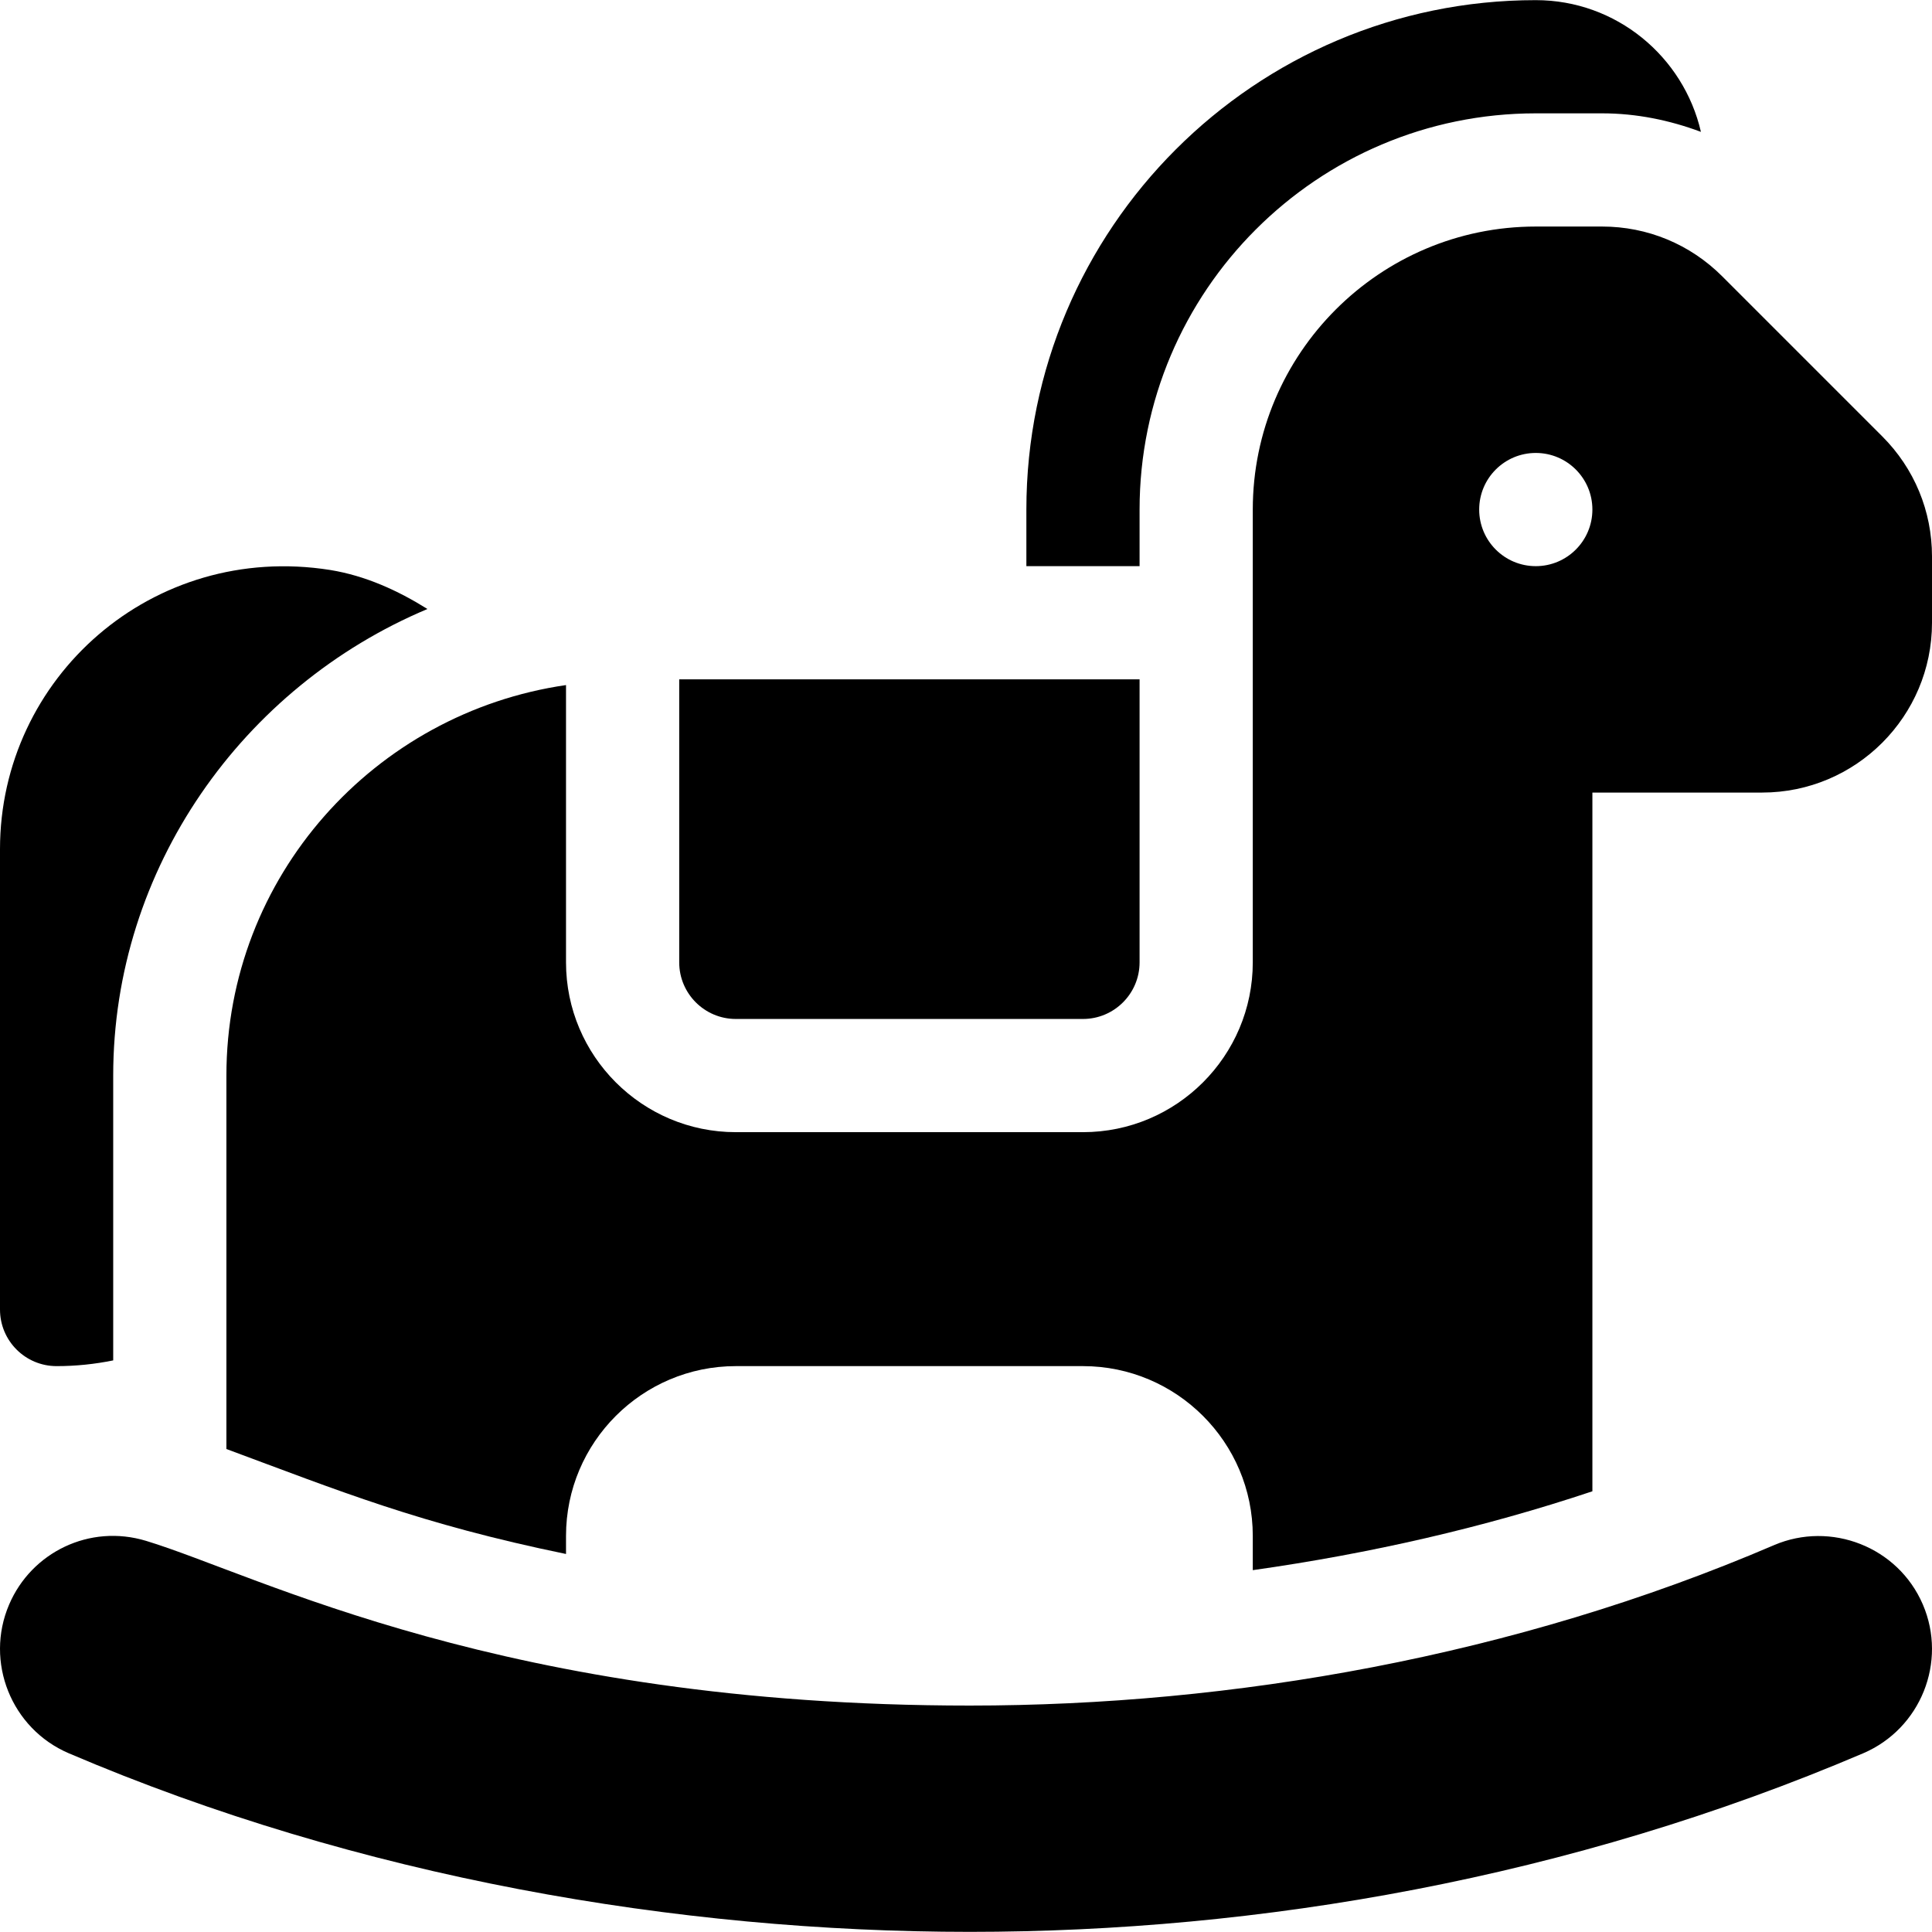
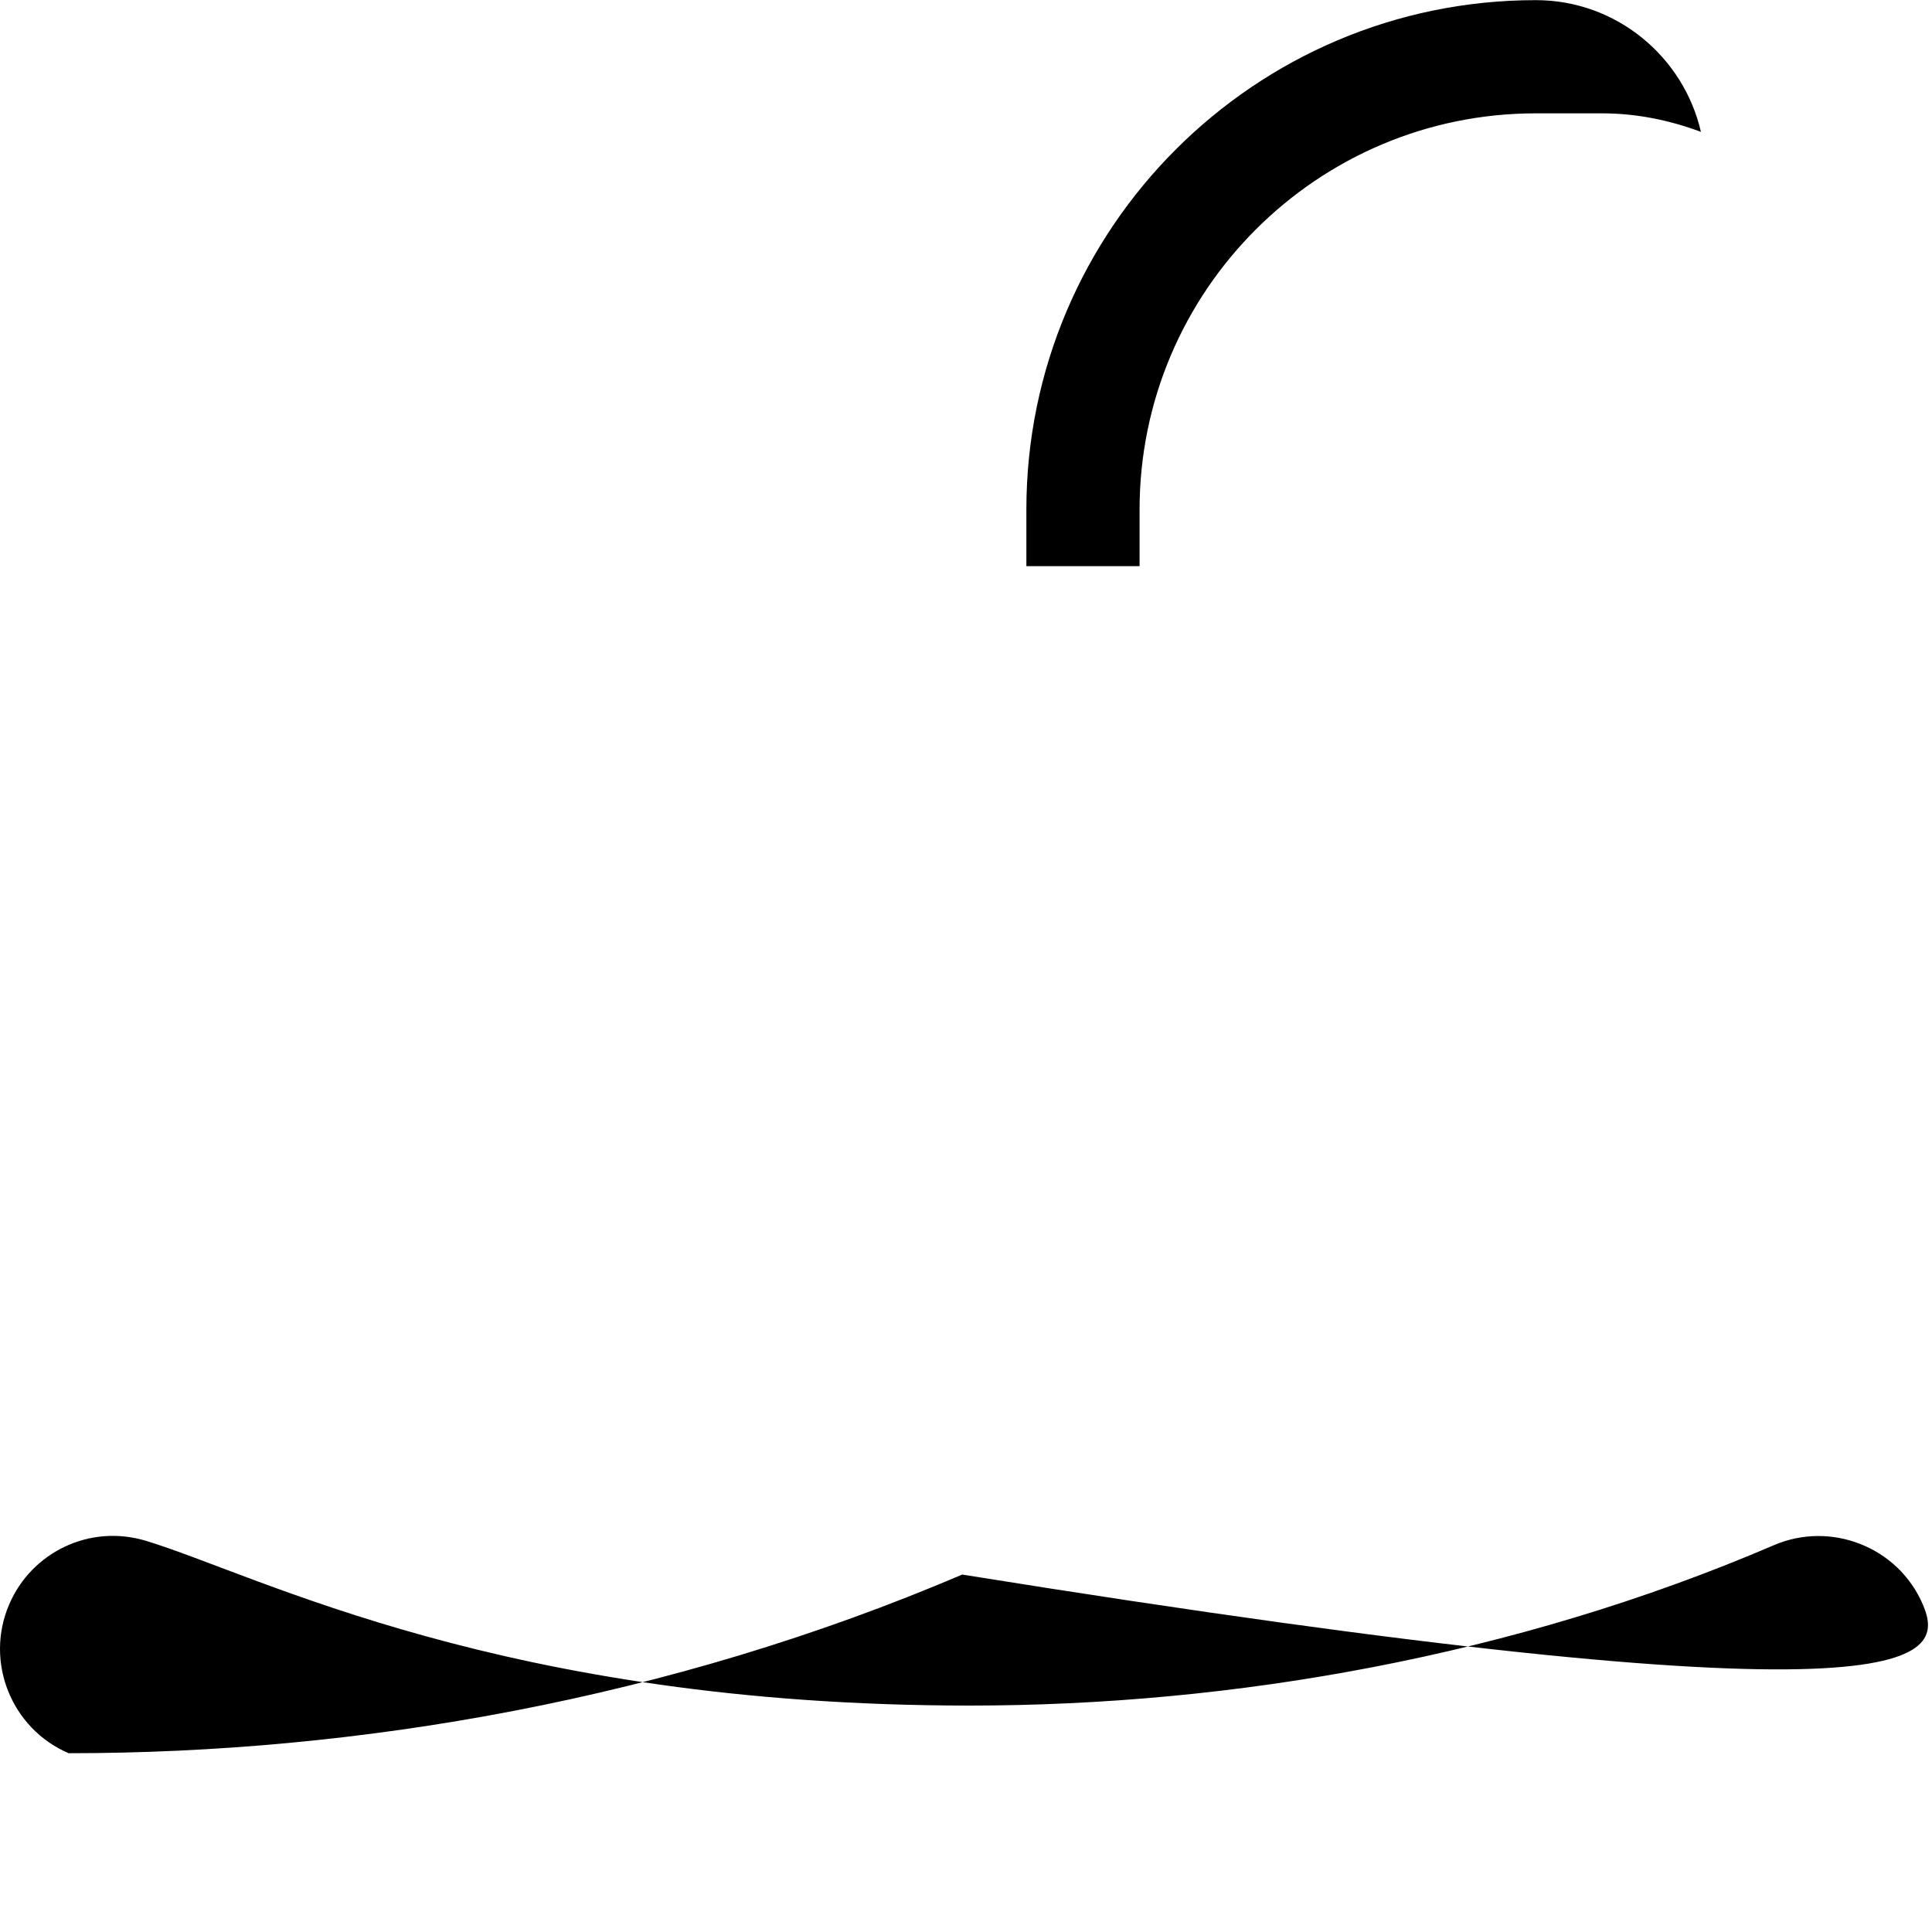
<svg xmlns="http://www.w3.org/2000/svg" version="1.1" id="Capa_1" x="0px" y="0px" viewBox="0 0 512 512" style="enable-background:new 0 0 512 512;" xml:space="preserve">
  <g>
    <g>
-       <path d="M509.583,425.229c-6.597-15.38-24.446-22.155-39.39-15.775c-68.921,29.584-143.745,42.539-213.179,42.539    c-123.701,0-188.281-34.519-218.281-43.643c-14.98-4.557-30.406,3.023-36.317,16.88c-6.504,15.19,0.586,32.871,15.776,39.39    c77.1,32.953,161.466,47.343,238.808,47.343c76.74,0,159.067-14.171,236.807-47.344    C509.012,458.086,516.087,440.42,509.583,425.229z" />
+       <path d="M509.583,425.229c-6.597-15.38-24.446-22.155-39.39-15.775c-68.921,29.584-143.745,42.539-213.179,42.539    c-123.701,0-188.281-34.519-218.281-43.643c-14.98-4.557-30.406,3.023-36.317,16.88c-6.504,15.19,0.586,32.871,15.776,39.39    c76.74,0,159.067-14.171,236.807-47.344    C509.012,458.086,516.087,440.42,509.583,425.229z" />
    </g>
  </g>
  <g>
    <g>
-       <path d="M180,180.037v75c0,8.276,6.724,15,15,15h92c8.276,0,15-6.724,15-15v-75C246.078,180.037,234.783,180.037,180,180.037z" />
-     </g>
+       </g>
  </g>
  <g>
    <g>
-       <path d="M498.816,115.642L456.395,73.22c-8.496-8.496-19.805-13.184-31.816-13.184H407c-41.353,0-75,33.647-75,75    c0,43.824,0,77.465,0,120c0,24.814-20.186,45-45,45h-92c-24.814,0-45-20.186-45-45v-73.484c-50.75,7.357-90,50.729-90,103.484    v98.969c30,11.116,51.209,19.841,90,27.817v-4.786c0-24.814,20.186-45,45-45h92c24.814,0,45,20.186,45,45v9.071    c30.996-4.382,61.176-11.266,90-20.901c0-63.915,0-121.2,0-185.17h45c24.814,0,45-20.186,45-45v-17.578    C512,135.446,507.312,124.138,498.816,115.642z M407,150.037c-8.284,0-15-6.716-15-15c0-8.286,6.716-15,15-15s15,6.714,15,15    C422,143.32,415.284,150.037,407,150.037z" />
-     </g>
+       </g>
  </g>
  <g>
    <g>
      <path d="M407,0.037c-74.443,0-135,60.557-135,135v15h30v-15c0-57.891,47.109-105,105-105h17.578    c9.108,0,17.897,1.816,26.186,4.909C446.159,14.991,428.334,0.037,407,0.037z" />
    </g>
  </g>
  <g>
    <g>
-       <path d="M87.48,151.047C40.415,143.616,0,179.555,0,225.037v122c0,8.291,6.709,15,15,15c5.136,0,10.151-0.529,15-1.518v-75.482    c0-54.853,34.243-103.03,83.28-123.646C105.37,156.454,96.843,152.569,87.48,151.047z" />
-     </g>
+       </g>
  </g>
  <g>
</g>
  <g>
</g>
  <g>
</g>
  <g>
</g>
  <g>
</g>
  <g>
</g>
  <g>
</g>
  <g>
</g>
  <g>
</g>
  <g>
</g>
  <g>
</g>
  <g>
</g>
  <g>
</g>
  <g>
</g>
  <g>
</g>
</svg>